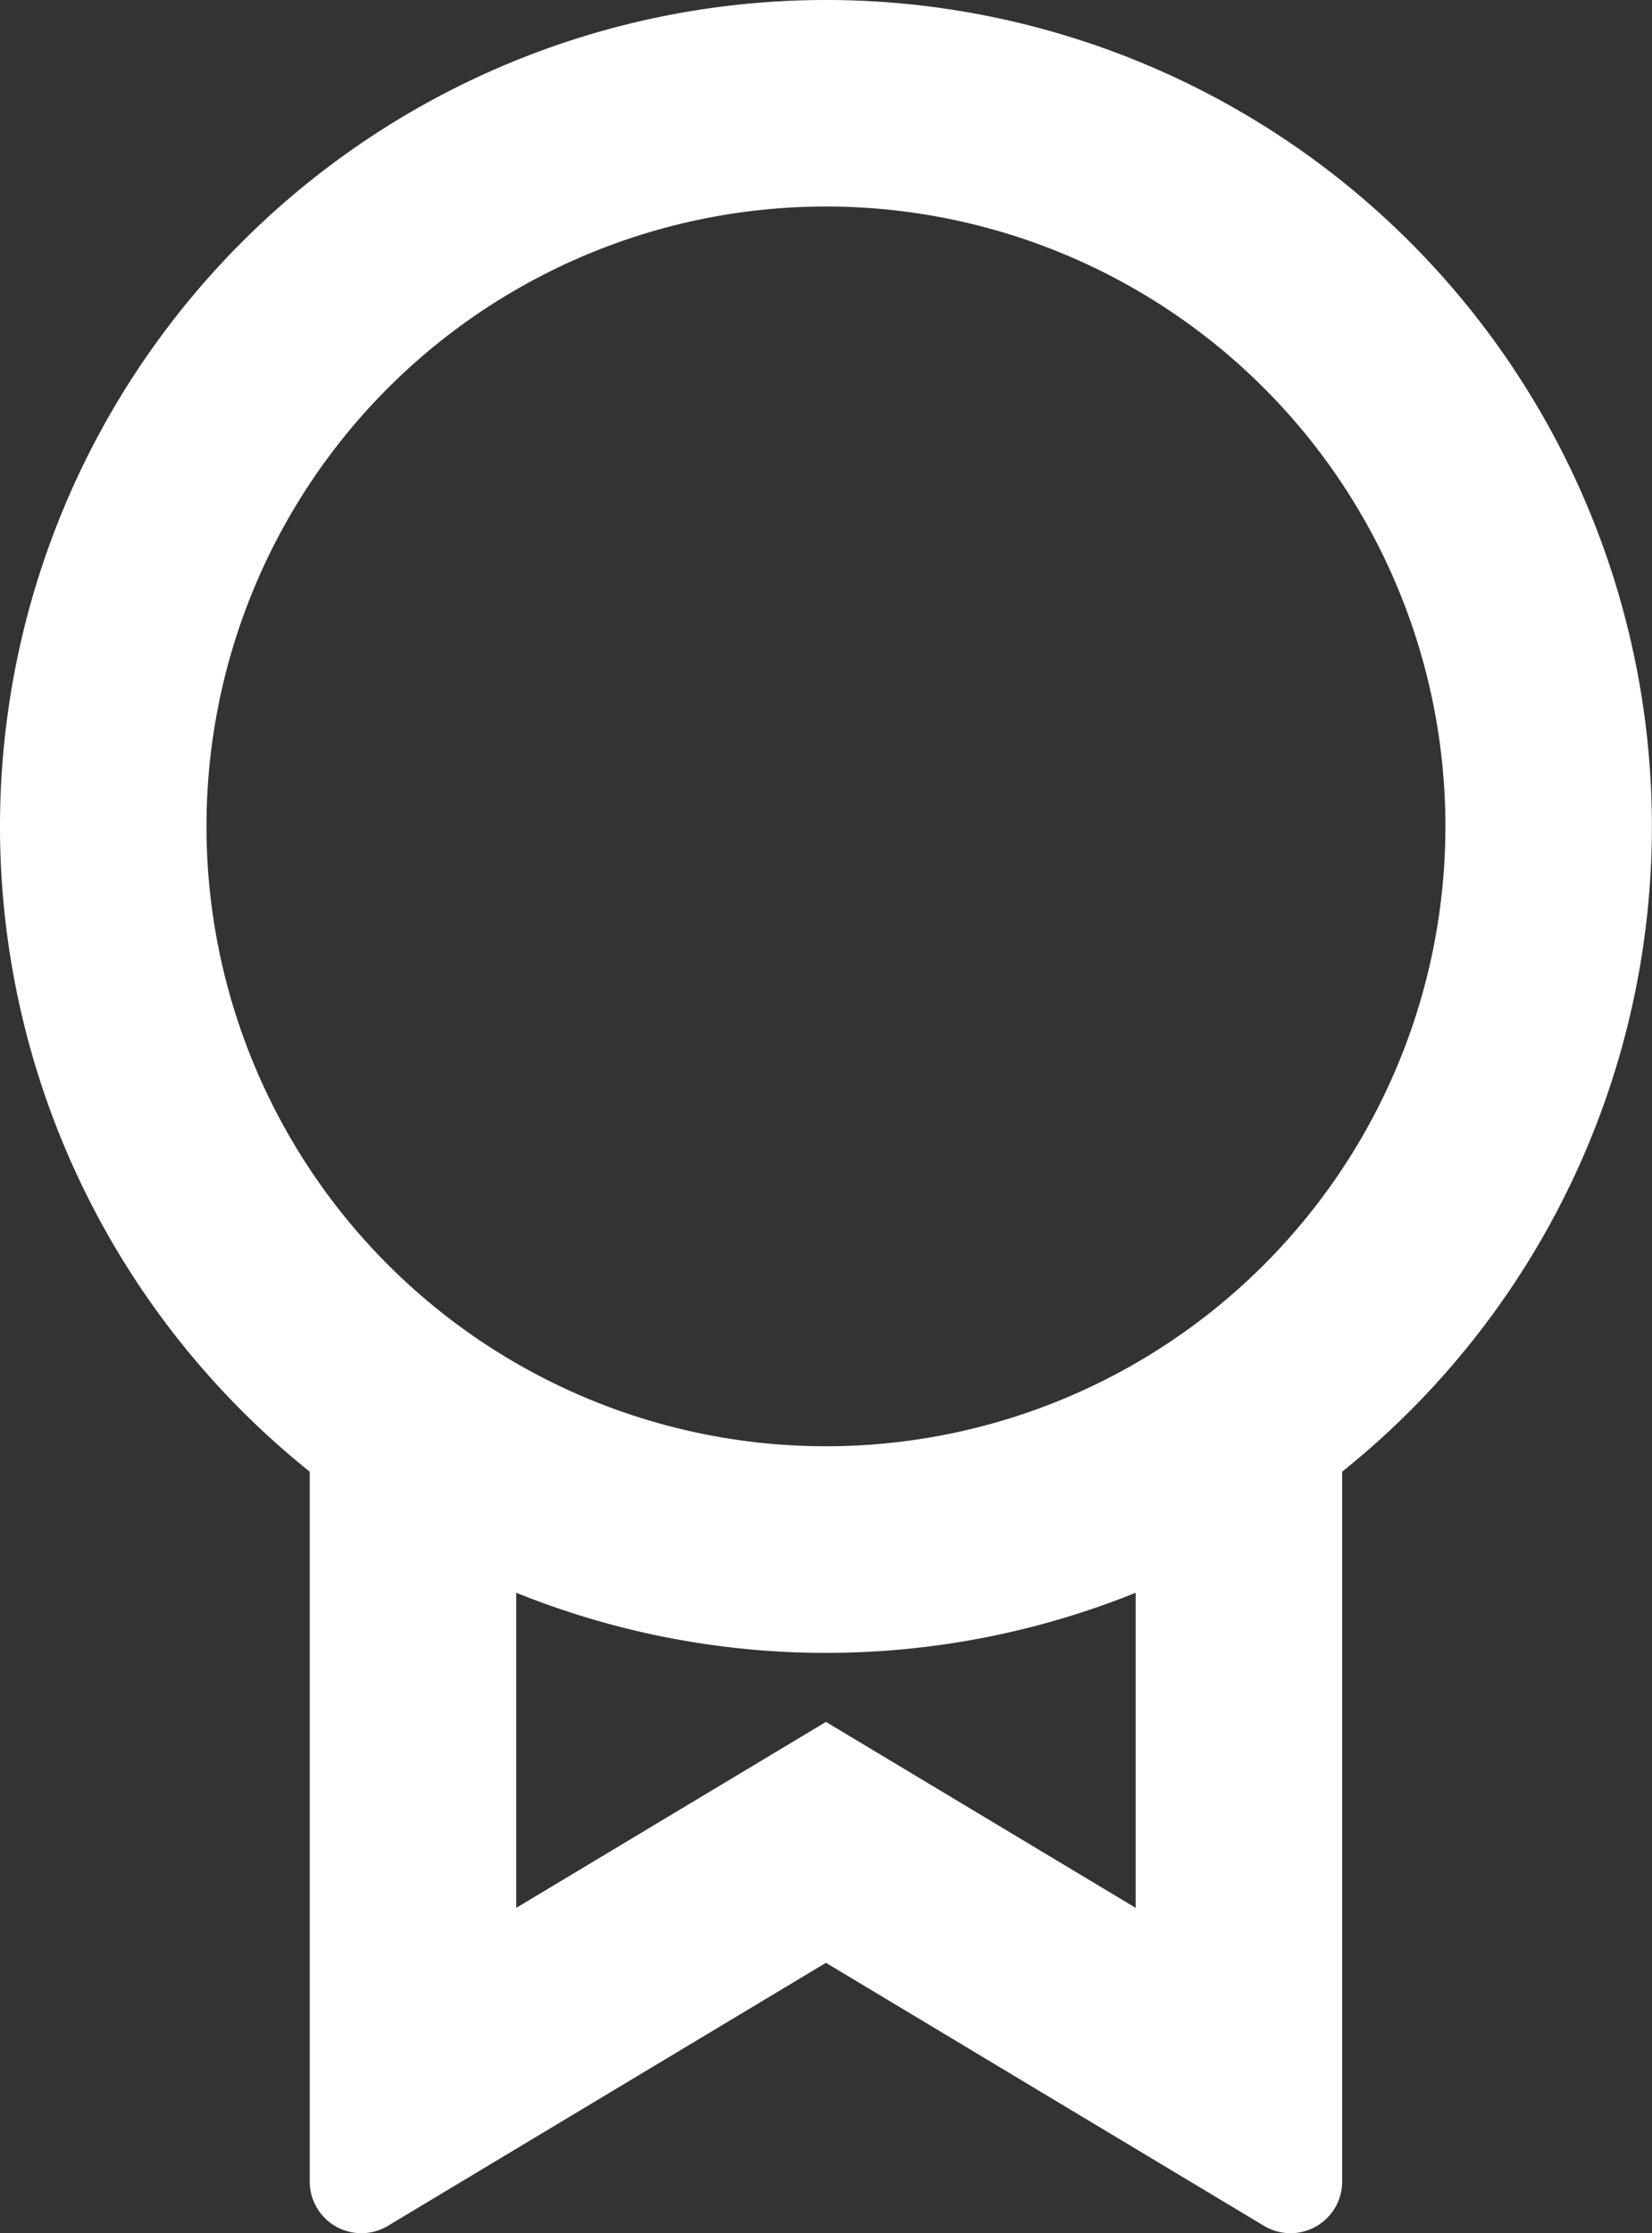
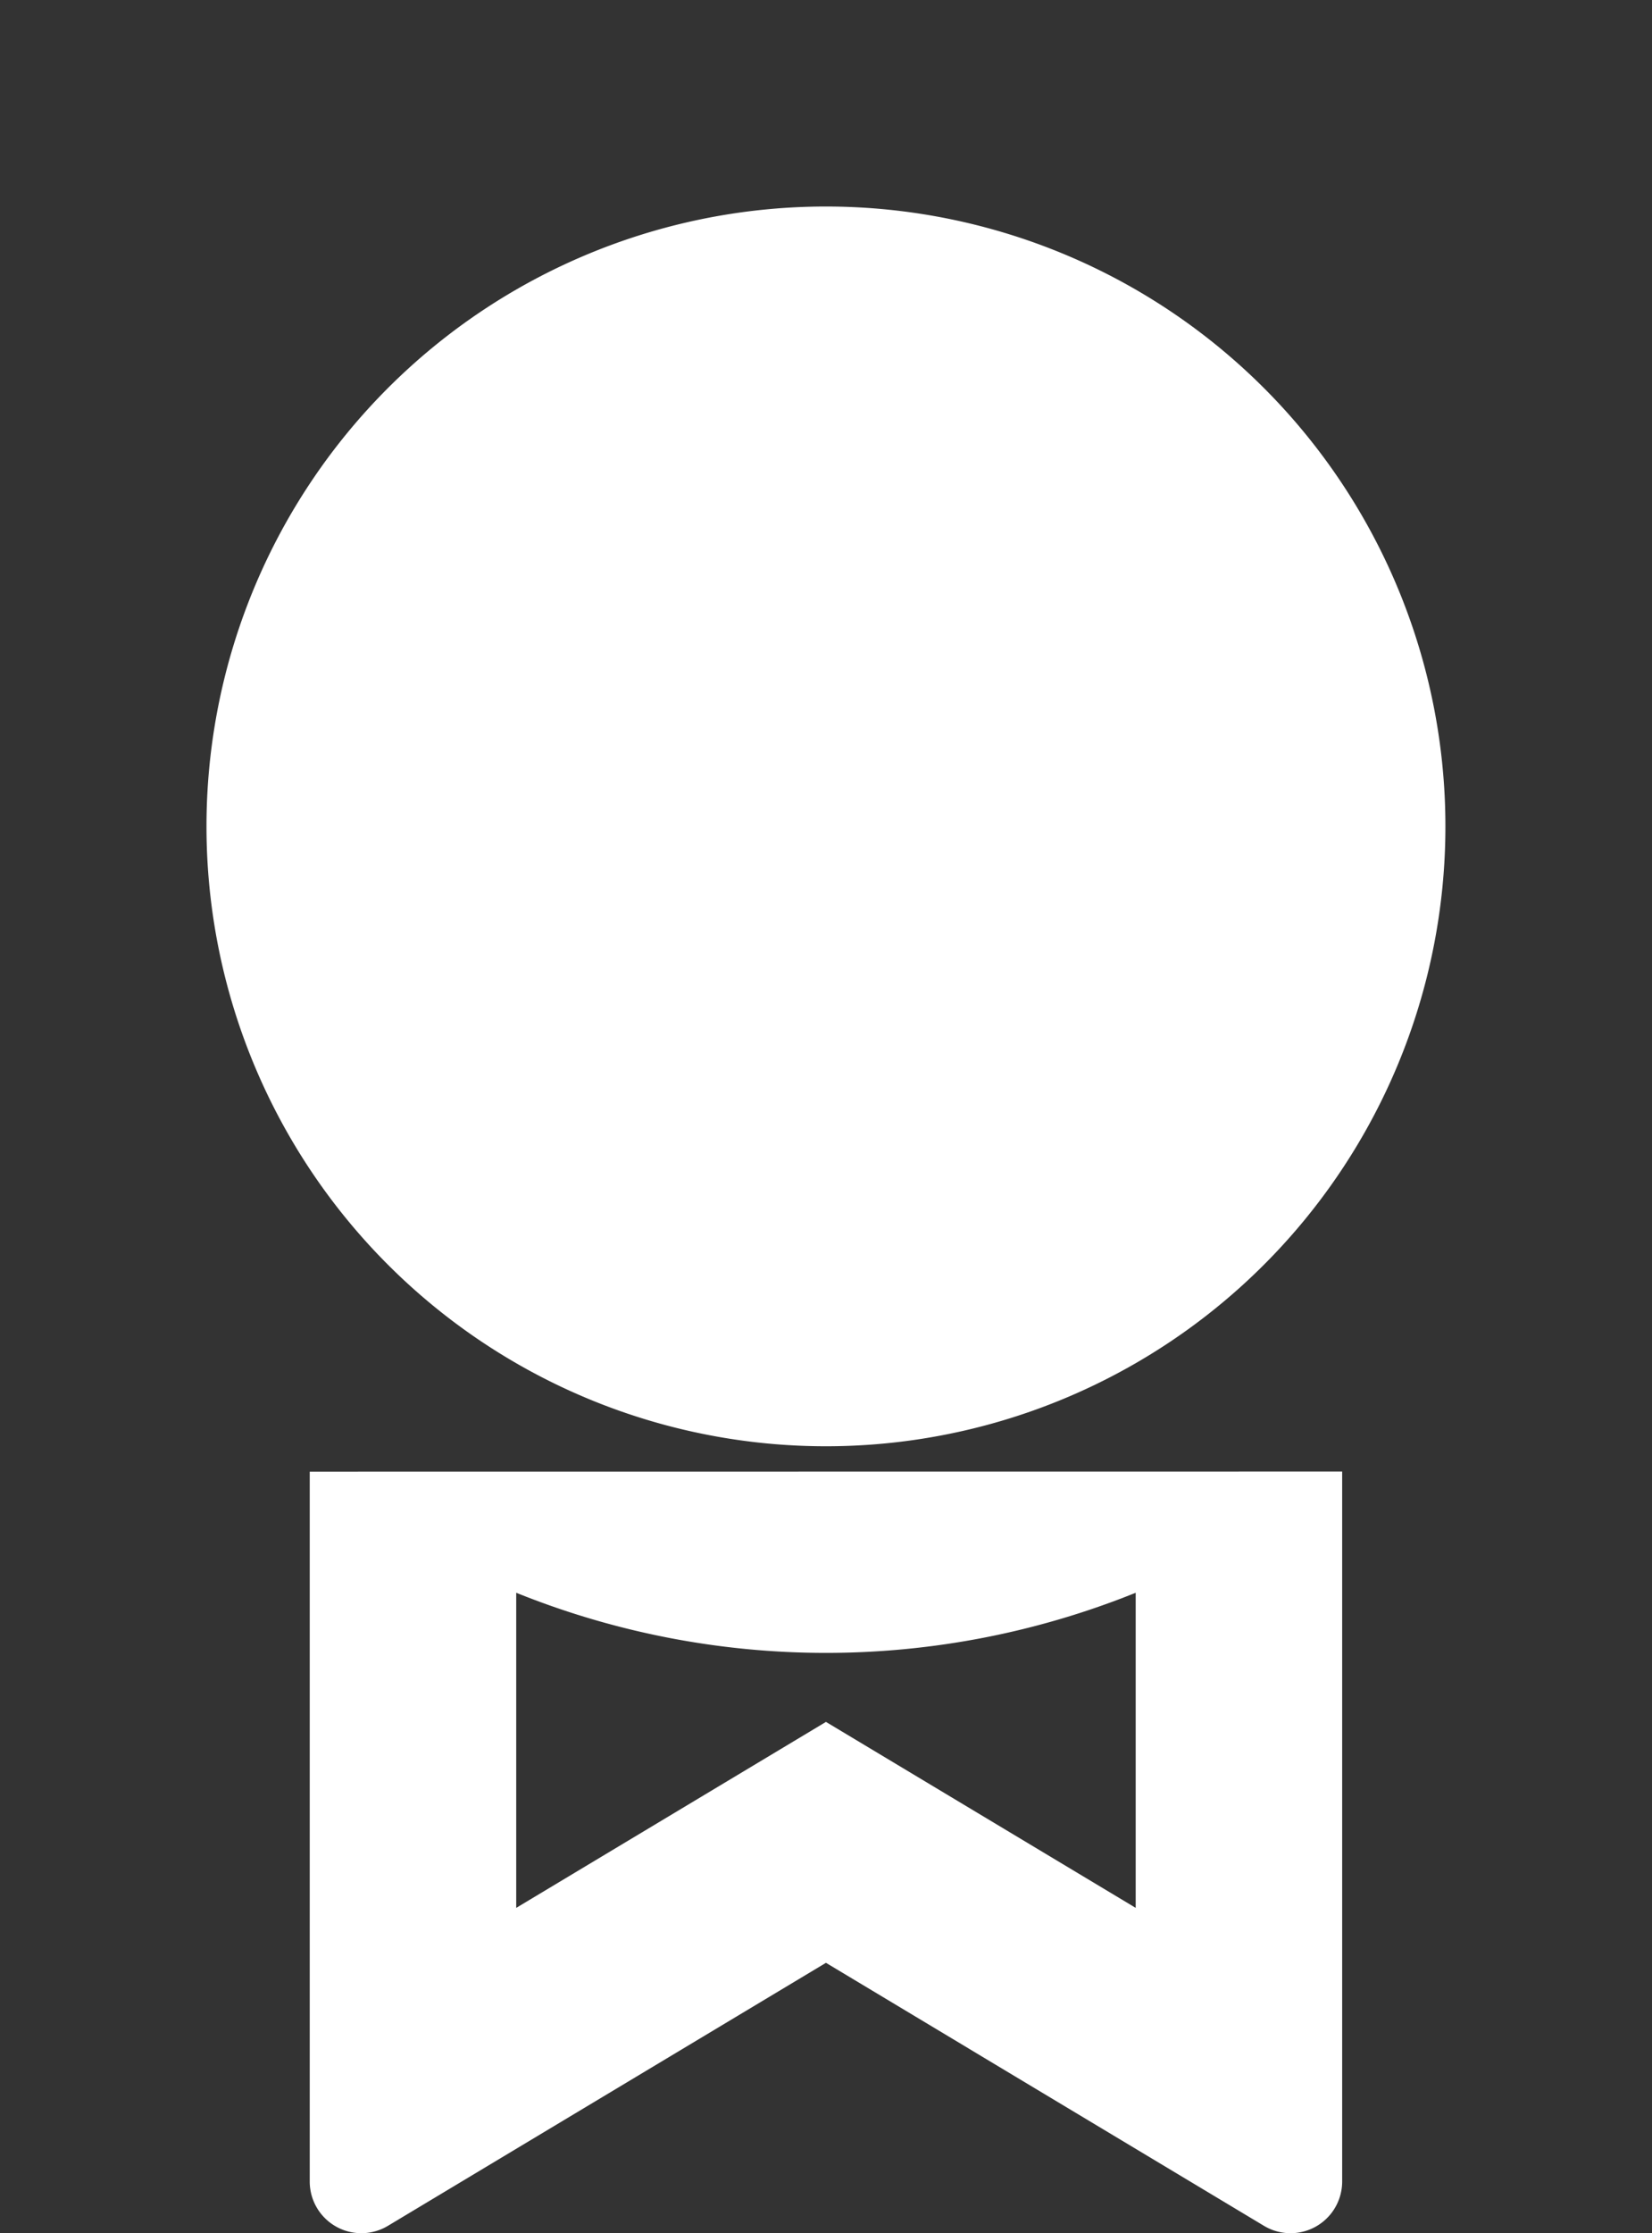
<svg xmlns="http://www.w3.org/2000/svg" id="certiled" width="16.001" height="21.616" viewBox="0 0 16.001 21.616">
  <rect x="0" y="0" width="16.001" height="21.616" fill="#333333" stroke="none" />
-   <path id="Tracé_94" data-name="Tracé 94" d="M17,15.245v6.872a.5.5,0,0,1-.757.429L12,20,7.757,22.546A.5.5,0,0,1,7,22.116v-6.87a8,8,0,1,1,10,0ZM9,16.418v3.05l3-1.8,3,1.8v-3.05a8.023,8.023,0,0,1-6,0ZM12,15A6,6,0,1,0,6,9,6,6,0,0,0,12,15Z" transform="translate(-4 -1.001)" fill="#fff" />
+   <path id="Tracé_94" data-name="Tracé 94" d="M17,15.245v6.872a.5.5,0,0,1-.757.429L12,20,7.757,22.546A.5.5,0,0,1,7,22.116v-6.87ZM9,16.418v3.05l3-1.8,3,1.8v-3.05a8.023,8.023,0,0,1-6,0ZM12,15A6,6,0,1,0,6,9,6,6,0,0,0,12,15Z" transform="translate(-4 -1.001)" fill="#fff" />
</svg>